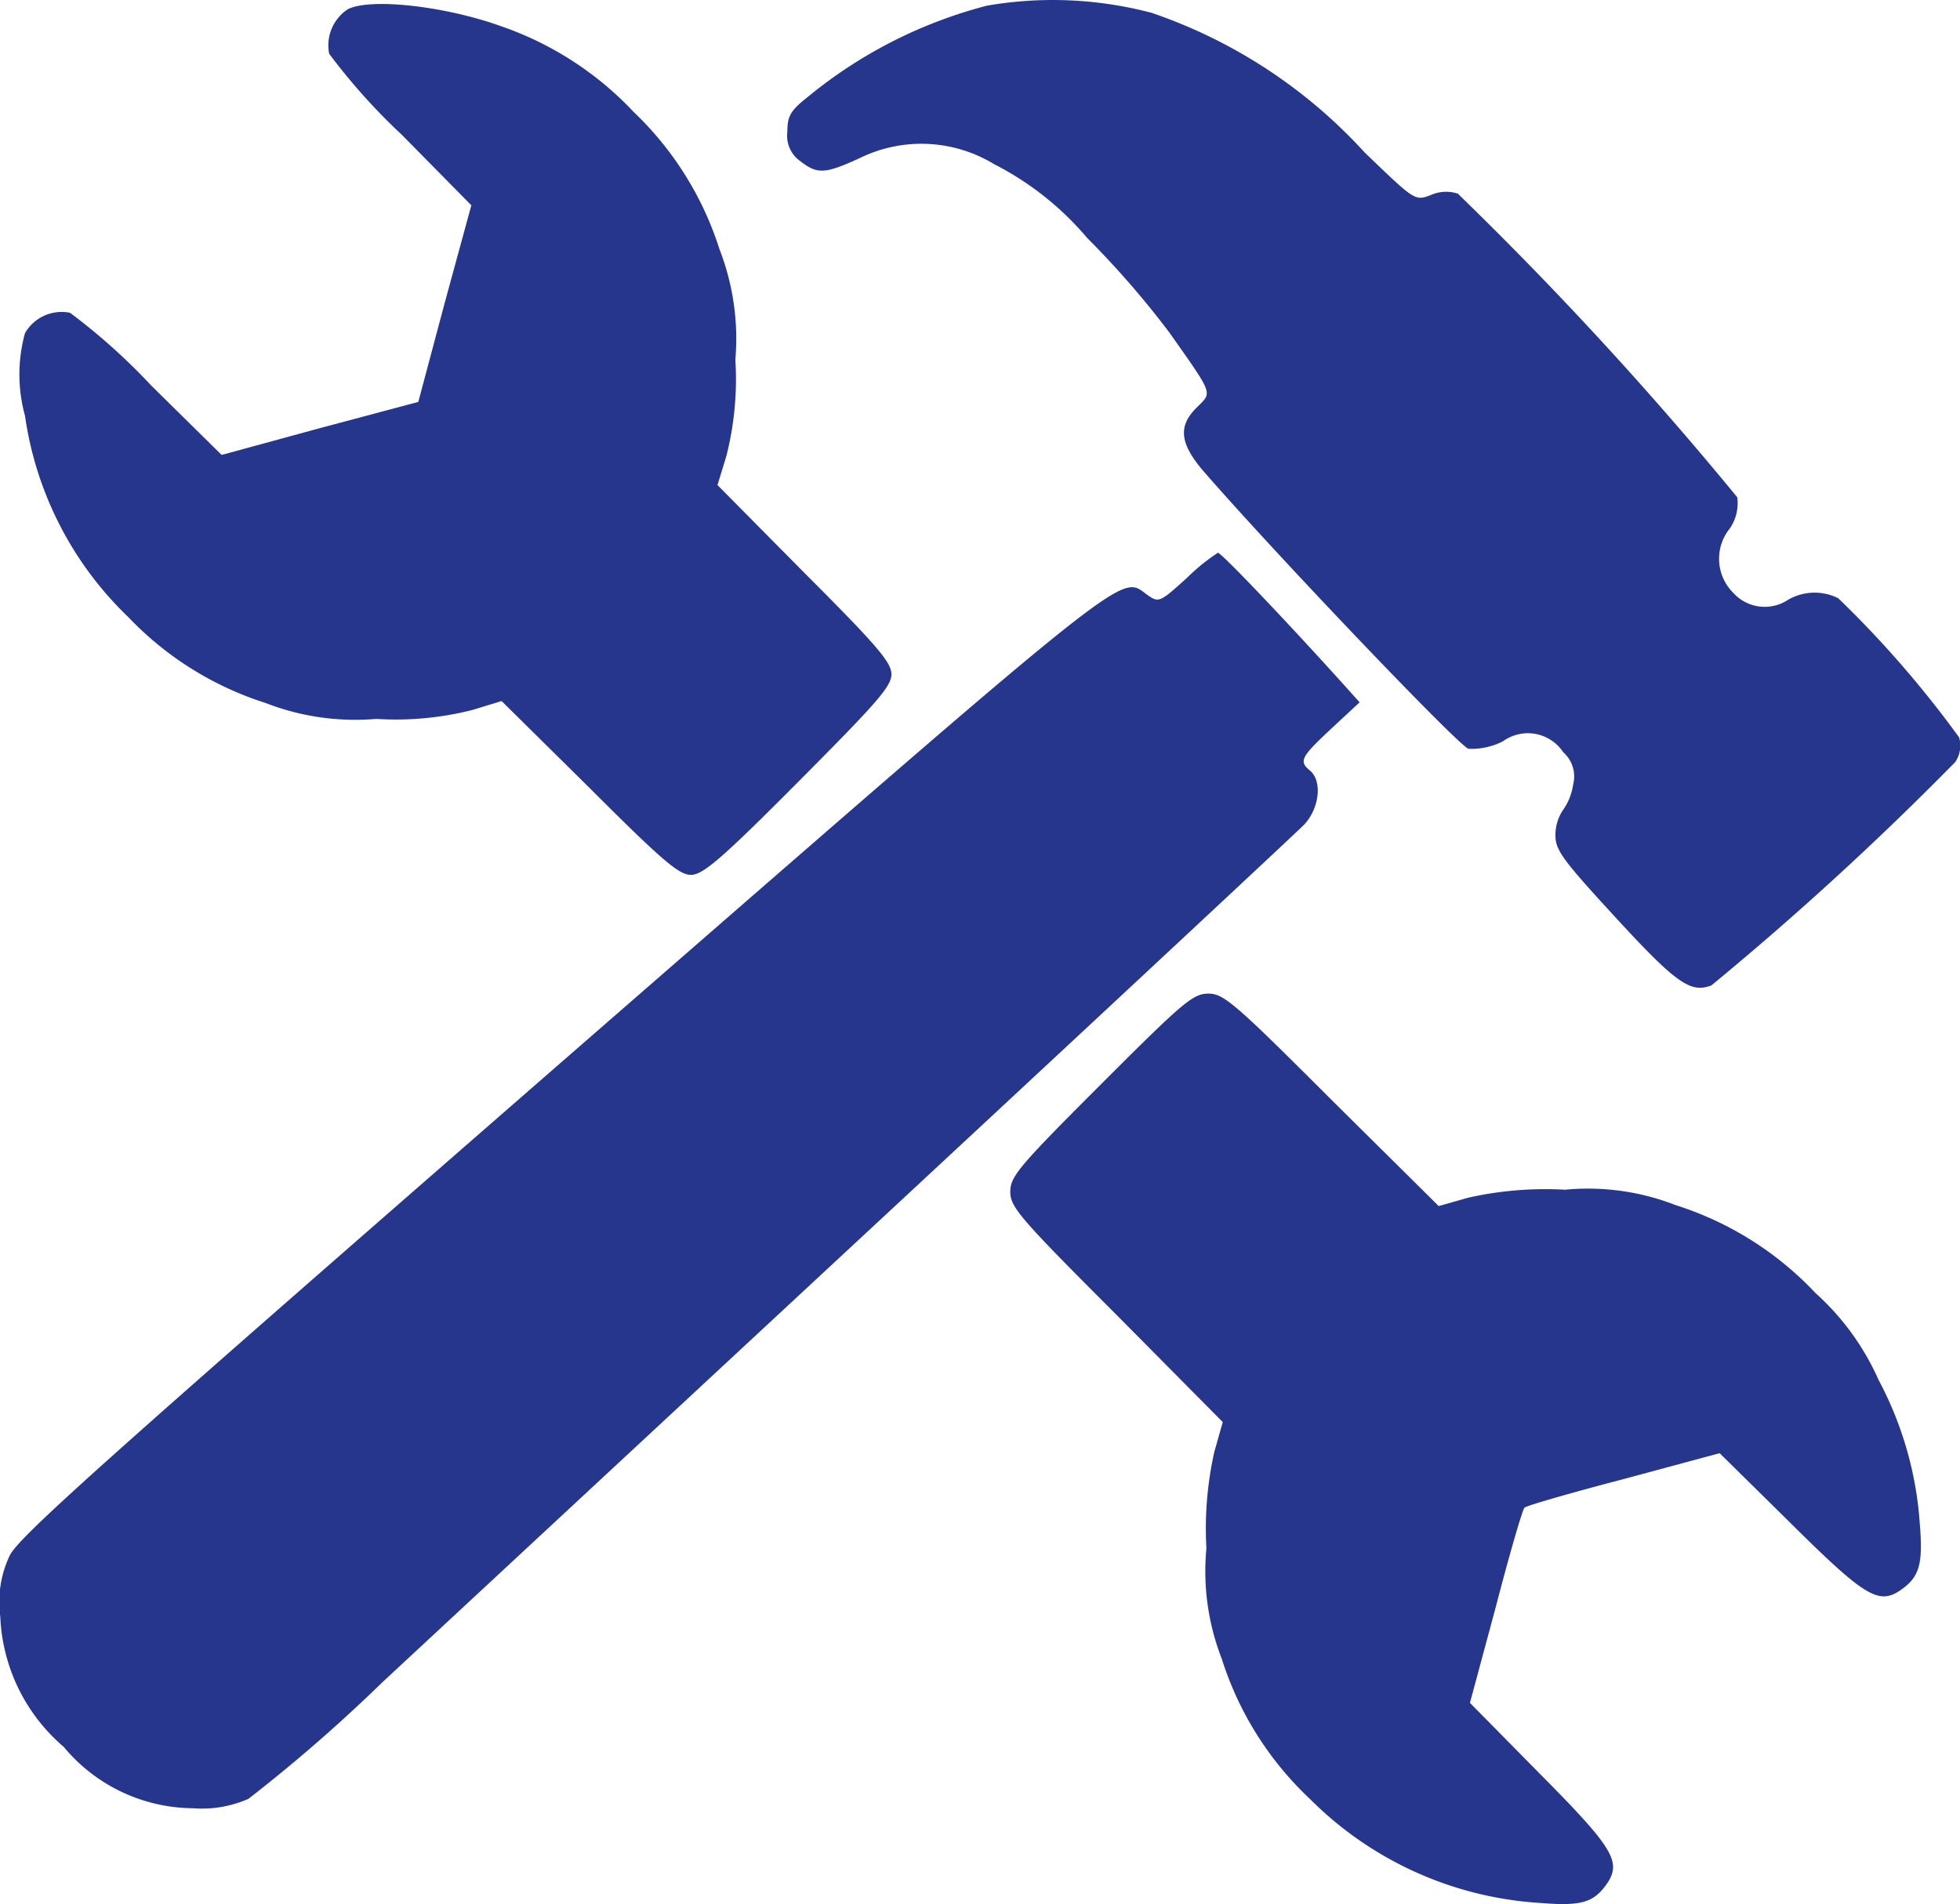
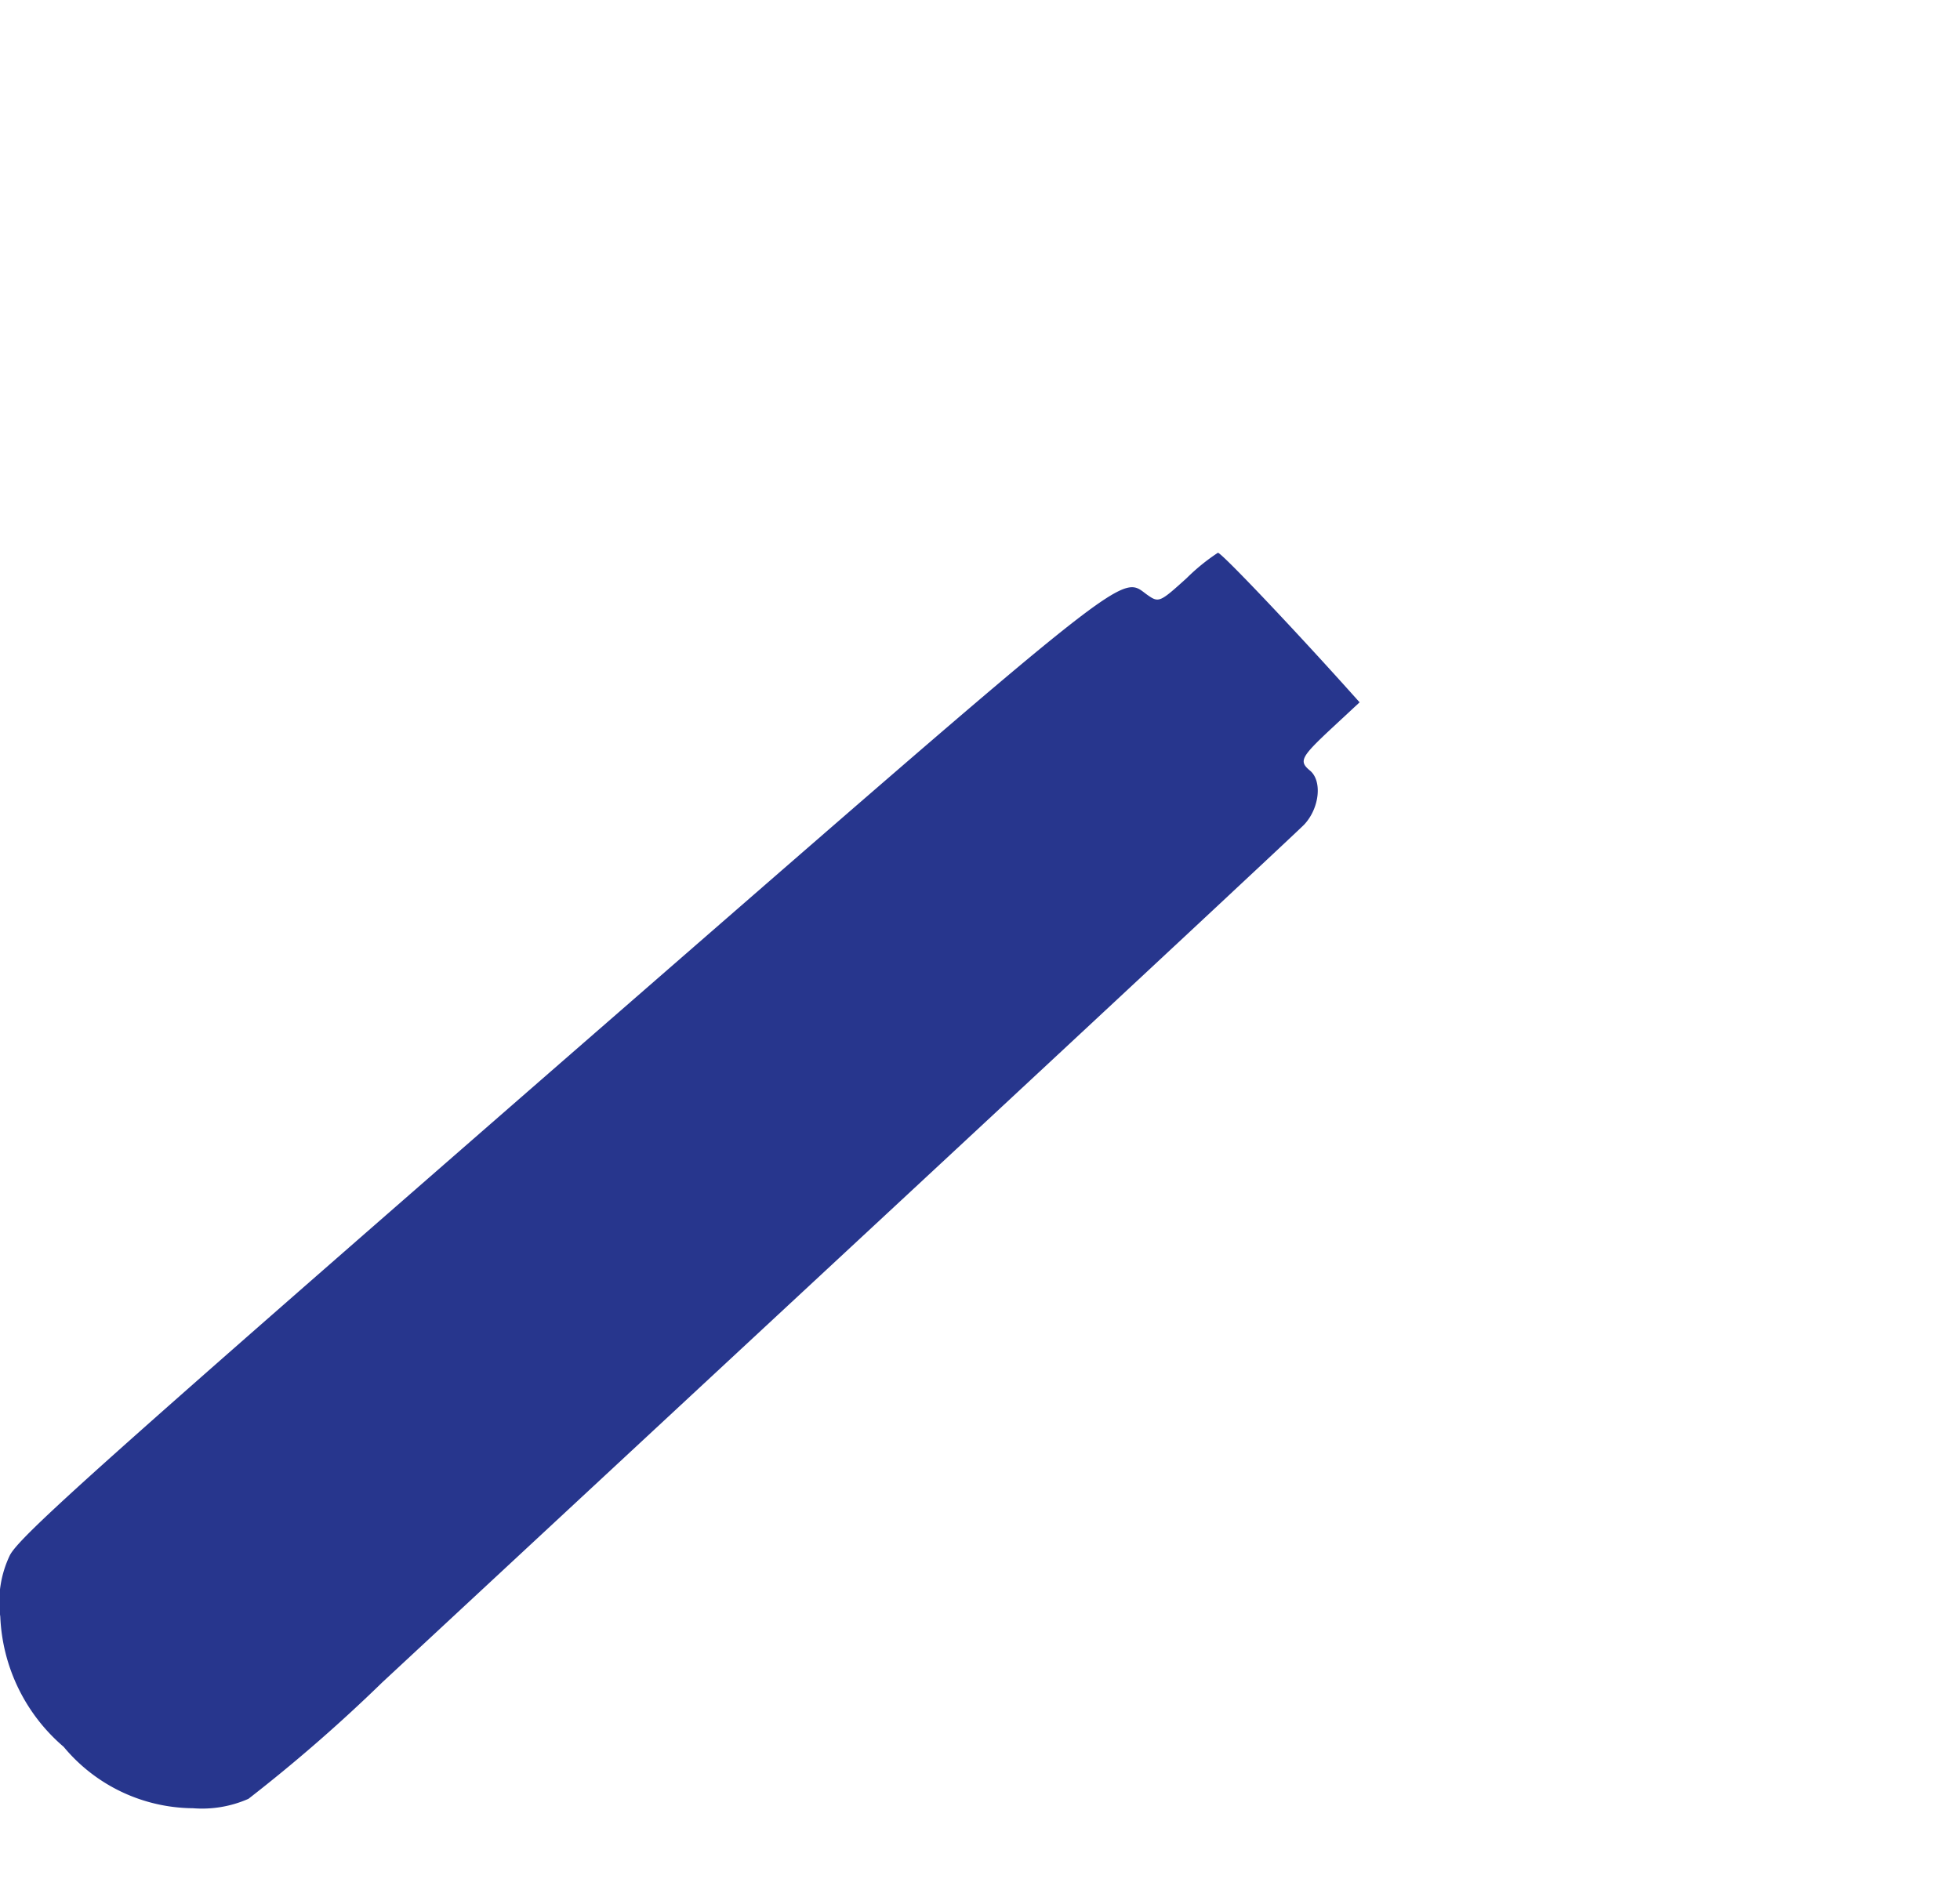
<svg xmlns="http://www.w3.org/2000/svg" width="57.061" height="55.443" viewBox="0 0 57.061 55.443">
  <g id="ic_1" transform="translate(-9.999 -23.898)">
    <g id="Group_614" data-name="Group 614" transform="translate(9.999 23.898)">
-       <path id="Path_1664" data-name="Path 1664" d="M409.491-486.937A13.548,13.548,0,0,0,404.3-484.3c-.533.418-.62.577-.62,1.038a.9.9,0,0,0,.375.851c.5.39.721.375,1.731-.087a4.073,4.073,0,0,1,3.908.173,8.765,8.765,0,0,1,2.711,2.148,26.57,26.57,0,0,1,2.394,2.754c1.3,1.846,1.255,1.731.808,2.178-.562.548-.5,1.053.173,1.846,2.077,2.394,7.455,8.032,7.73,8.1a2.021,2.021,0,0,0,1-.216,1.237,1.237,0,0,1,1.759.317.94.94,0,0,1,.288.938,1.7,1.7,0,0,1-.3.75,1.31,1.31,0,0,0-.216.735c0,.433.231.735,1.73,2.365,1.788,1.947,2.206,2.235,2.812,2a91.833,91.833,0,0,0,7.095-6.5.846.846,0,0,0,.115-.721,30.6,30.6,0,0,0-3.519-4.052,1.54,1.54,0,0,0-1.456.043,1.232,1.232,0,0,1-1.6-.2,1.4,1.4,0,0,1-.1-1.875,1.291,1.291,0,0,0,.216-.908,106.534,106.534,0,0,0-8.134-8.84,1.093,1.093,0,0,0-.793.043c-.462.173-.462.158-1.918-1.24a14.892,14.892,0,0,0-6.2-4.067A11.253,11.253,0,0,0,409.491-486.937Z" transform="translate(-380.758 487.102)" fill="#27368d" />
-       <path id="Path_1665" data-name="Path 1665" d="M29.443-484.947a1.26,1.26,0,0,0-.548,1.3,17.9,17.9,0,0,0,2.12,2.365l2.019,2.048-.779,2.855-.765,2.87-2.87.765-2.855.779-2.048-2.019a17.915,17.915,0,0,0-2.365-2.12,1.231,1.231,0,0,0-1.312.591,4.524,4.524,0,0,0,0,2.408,10.1,10.1,0,0,0,3.014,5.869,9.492,9.492,0,0,0,3.994,2.495,7.192,7.192,0,0,0,3.216.462,9.063,9.063,0,0,0,2.8-.26l.851-.26,2.553,2.523c2.12,2.12,2.61,2.538,2.956,2.538s.865-.433,3.129-2.711,2.711-2.769,2.711-3.13c0-.346-.418-.836-2.538-2.956L40.2-471.088l.26-.851a9.059,9.059,0,0,0,.26-2.8,7.184,7.184,0,0,0-.462-3.216,9.482,9.482,0,0,0-2.495-3.994,9.569,9.569,0,0,0-3.85-2.495C32.284-485.033,30.121-485.278,29.443-484.947Z" transform="translate(-19.312 485.212)" fill="#27368d" />
      <path id="Path_1666" data-name="Path 1666" d="M44.545-209.865c-.765.692-.808.721-1.125.5-.851-.591-.058-1.226-17.017,13.541-13.3,11.594-15.863,13.873-16.122,14.421a3.146,3.146,0,0,0-.274,1.774,5.271,5.271,0,0,0,1.846,3.793,4.938,4.938,0,0,0,3.764,1.788,3.349,3.349,0,0,0,1.615-.274,46.3,46.3,0,0,0,3.894-3.389c1.846-1.716,8.552-7.946,14.9-13.844s11.71-10.9,11.94-11.133c.447-.476.533-1.269.173-1.572-.332-.274-.274-.39.62-1.226l.822-.764-.375-.418c-1.687-1.875-3.648-3.937-3.75-3.937A5.855,5.855,0,0,0,44.545-209.865Z" transform="translate(-9.999 226.7)" fill="#27368d" />
-       <path id="Path_1667" data-name="Path 1667" d="M517.769,12.469c-2.394,2.394-2.639,2.682-2.639,3.129s.274.765,3.1,3.591l3.086,3.115-.245.865a10.211,10.211,0,0,0-.231,2.812,7.015,7.015,0,0,0,.447,3.216,9.544,9.544,0,0,0,2.567,4.081,10.359,10.359,0,0,0,6.706,3.028c1.211.1,1.572-.015,1.961-.591.4-.62.144-1.038-1.99-3.187l-2.019-2.048.75-2.783c.4-1.543.779-2.841.837-2.9s1.356-.433,2.9-.837l2.783-.75,2.048,2.019c2.149,2.134,2.567,2.394,3.187,1.99.577-.39.692-.75.591-1.961a10.373,10.373,0,0,0-1.2-4.182,7.441,7.441,0,0,0-1.831-2.524,9.537,9.537,0,0,0-4.081-2.567,7.015,7.015,0,0,0-3.216-.447,10.206,10.206,0,0,0-2.812.231l-.865.245-3.115-3.086c-2.827-2.827-3.144-3.1-3.591-3.1S520.162,10.075,517.769,12.469Z" transform="translate(-485.718 19.104)" fill="#27368d" />
    </g>
  </g>
</svg>